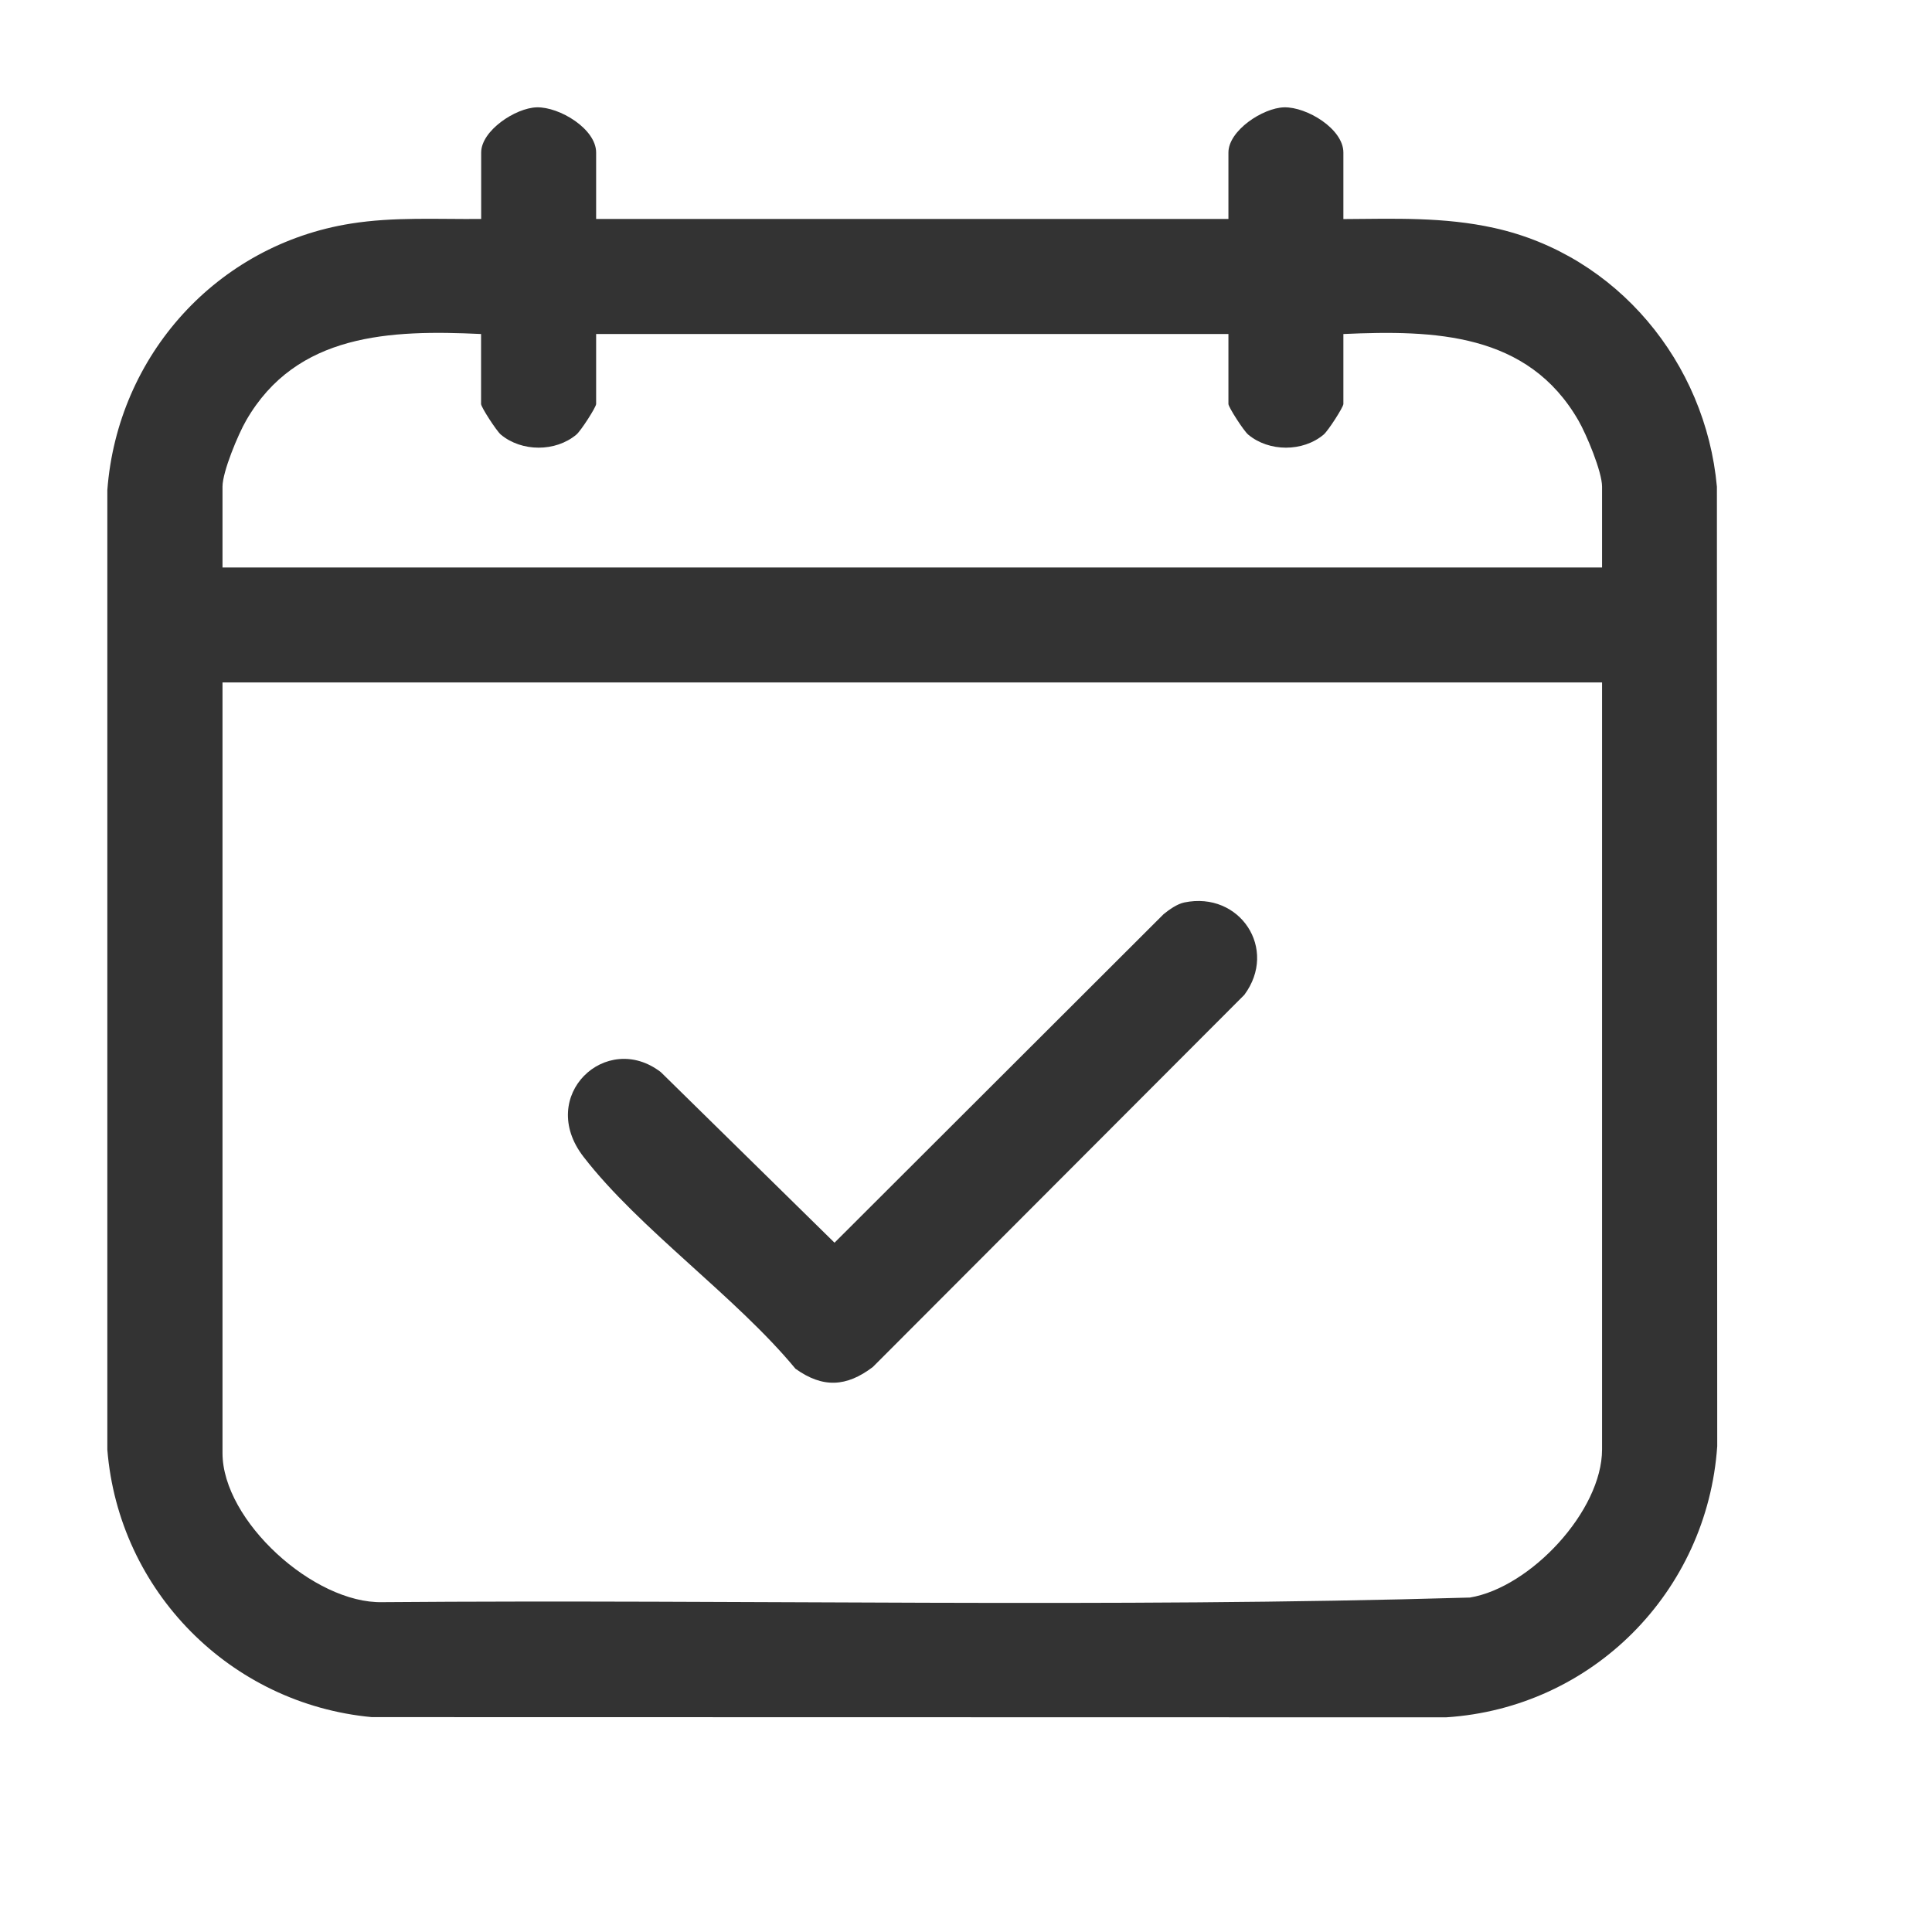
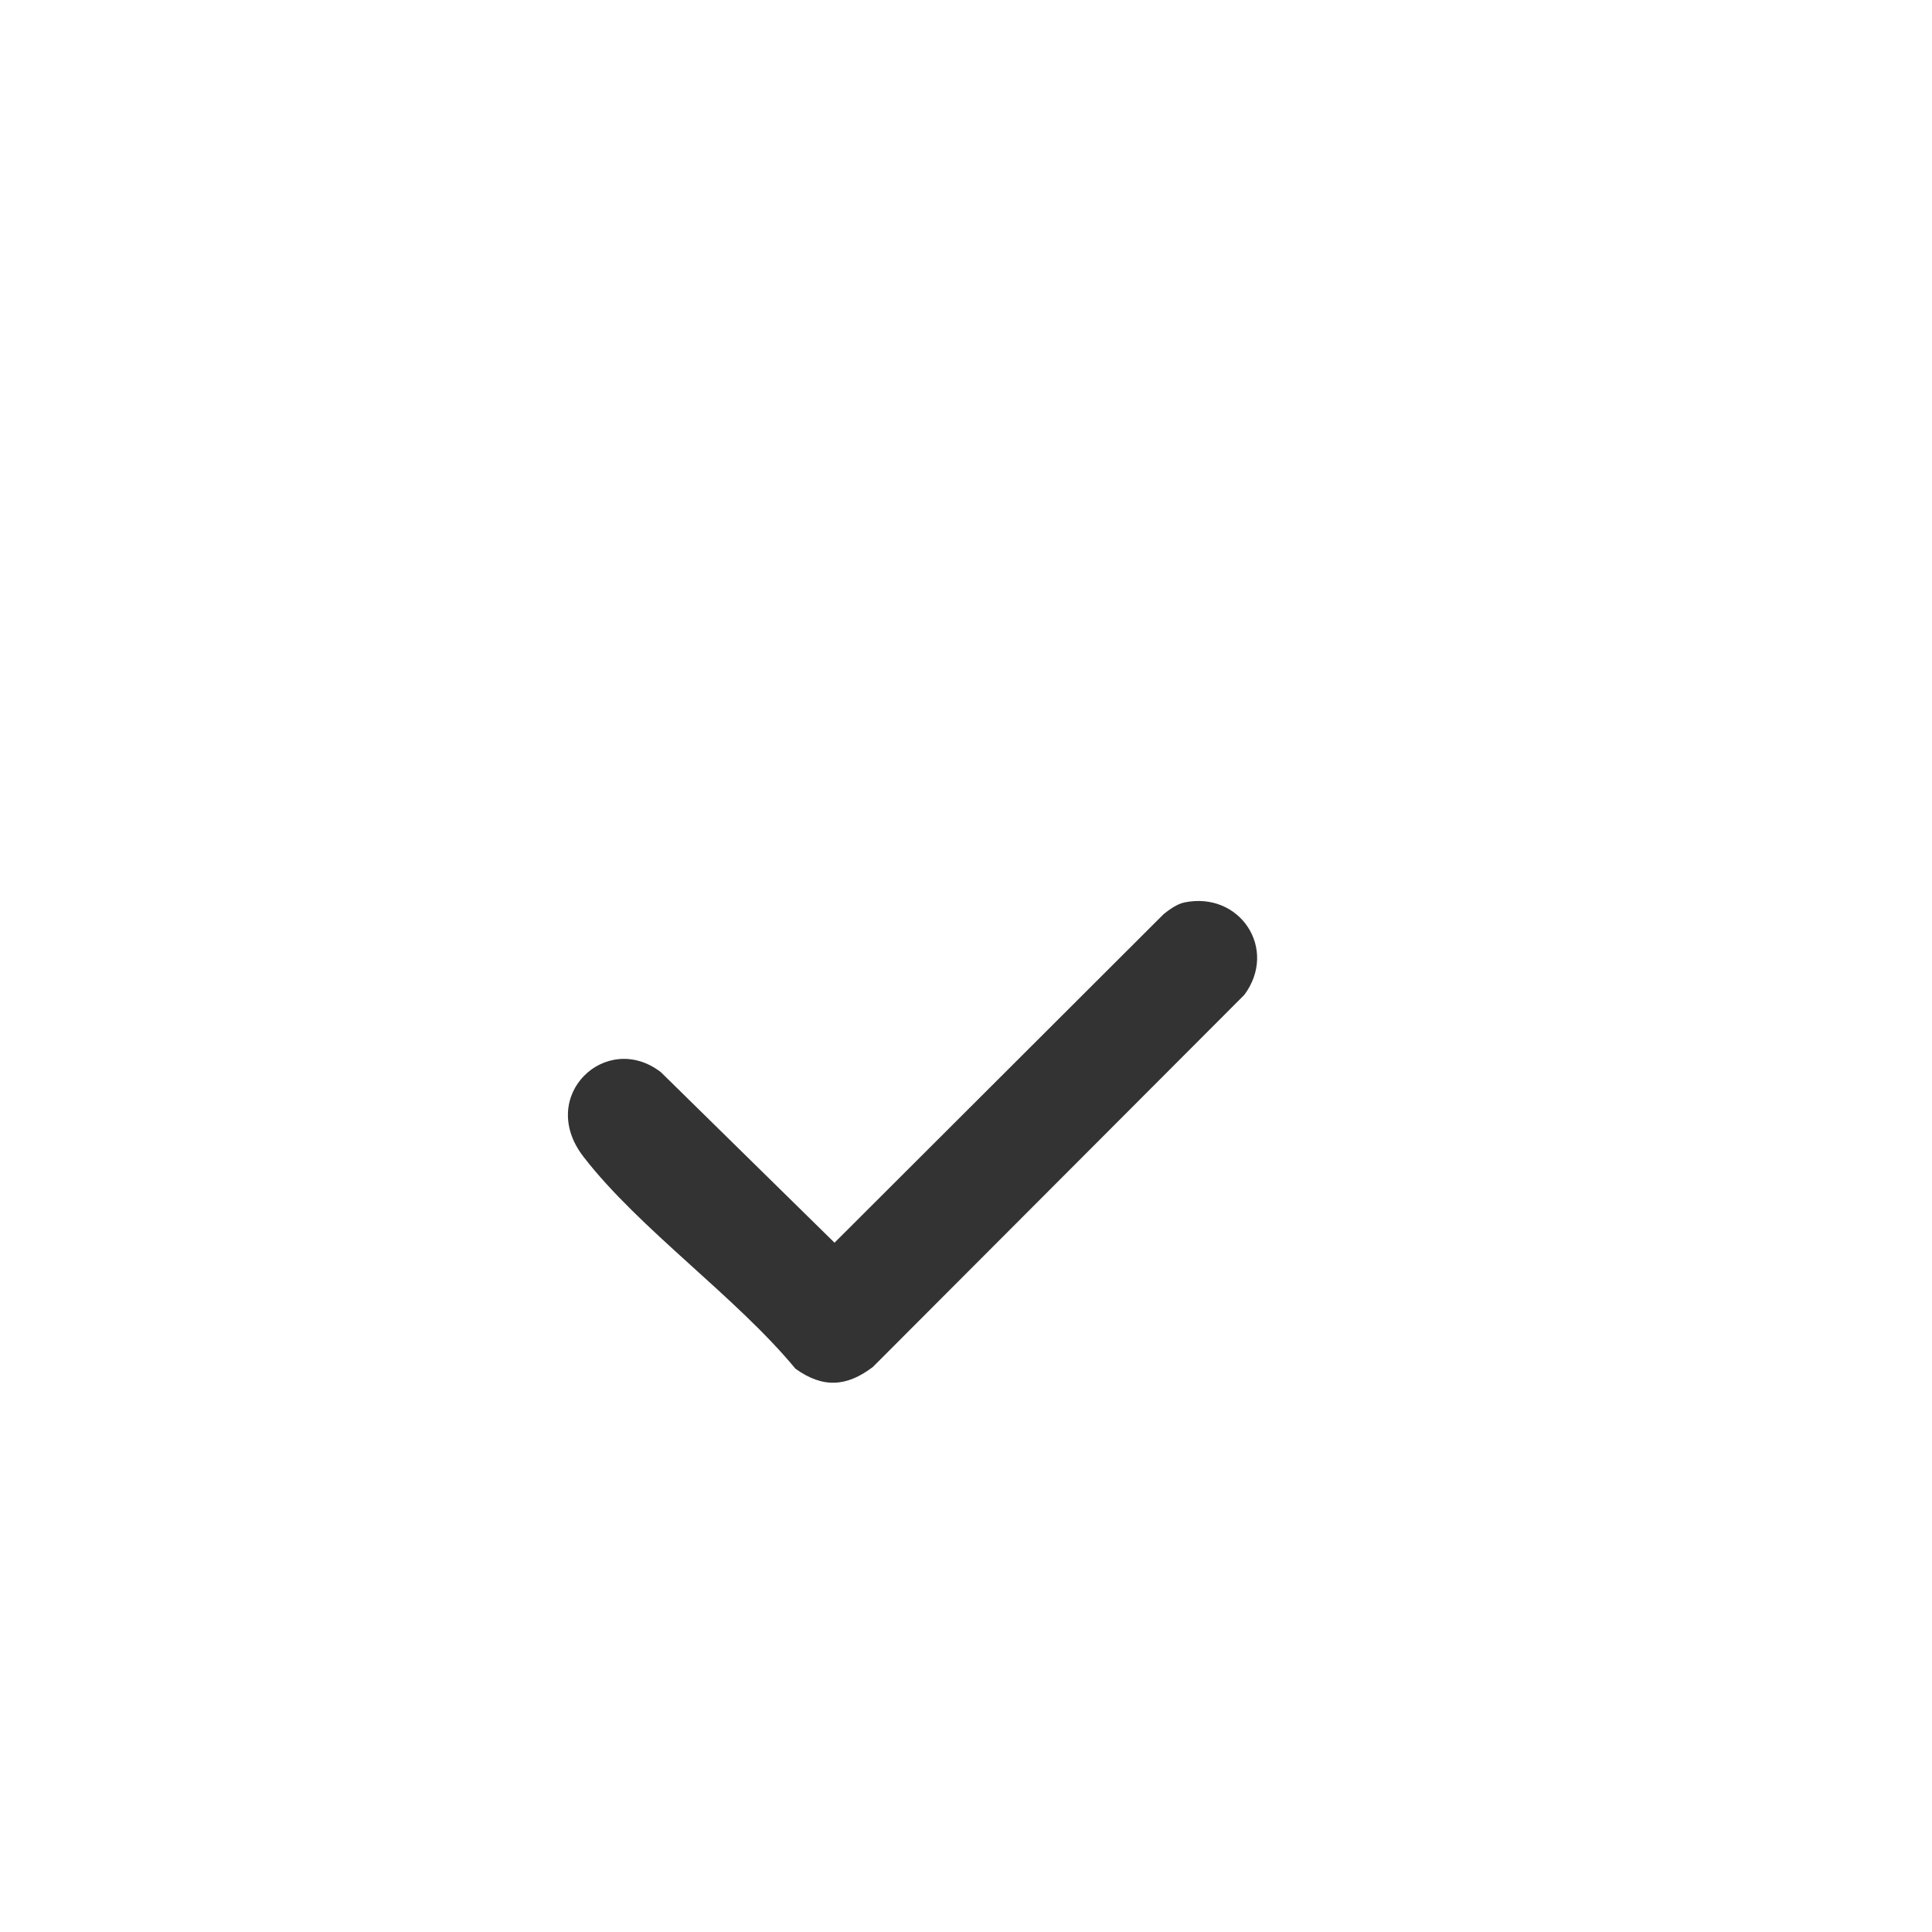
<svg xmlns="http://www.w3.org/2000/svg" width="18" height="18" viewBox="0 0 18 18" fill="none">
-   <path d="M5.554 2.04H11.445V1.421C11.445 1.217 11.765 1.005 11.964 1C12.175 0.995 12.516 1.201 12.516 1.421V2.041C12.993 2.038 13.453 2.02 13.922 2.124C15.066 2.377 15.891 3.378 15.996 4.535L15.999 13.474C15.906 14.831 14.835 15.913 13.472 16L3.463 15.998C2.147 15.875 1.106 14.825 1 13.506V4.566C1.095 3.31 2.022 2.281 3.27 2.083C3.672 2.019 4.078 2.044 4.483 2.04V1.421C4.483 1.217 4.803 1.005 5.001 1C5.213 0.995 5.554 1.201 5.554 1.421V2.041L5.554 2.04ZM4.483 3.112C3.637 3.072 2.761 3.104 2.293 3.918C2.218 4.048 2.073 4.395 2.073 4.534V5.287H14.926V4.534C14.926 4.395 14.781 4.048 14.706 3.918C14.235 3.1 13.366 3.074 12.516 3.112V3.764C12.516 3.793 12.374 4.014 12.332 4.049C12.138 4.212 11.823 4.211 11.629 4.049C11.587 4.014 11.445 3.793 11.445 3.764V3.112H5.554V3.764C5.554 3.793 5.412 4.014 5.37 4.049C5.176 4.212 4.86 4.211 4.666 4.049C4.625 4.014 4.482 3.793 4.482 3.764V3.112H4.483ZM14.926 6.358H2.073V13.538C2.073 14.168 2.924 14.942 3.563 14.927C6.939 14.9 10.326 14.983 13.695 14.884C14.259 14.79 14.926 14.077 14.926 13.504V6.358Z" fill="#333333" />
  <path d="M11.034 8.408C11.552 8.301 11.91 8.842 11.593 9.269L8.132 12.736C7.886 12.923 7.665 12.934 7.411 12.752C6.855 12.079 5.956 11.451 5.436 10.777C4.997 10.209 5.649 9.598 6.157 9.989L7.775 11.578L10.841 8.517C10.894 8.474 10.967 8.422 11.034 8.408H11.034Z" fill="#333333" />
</svg>